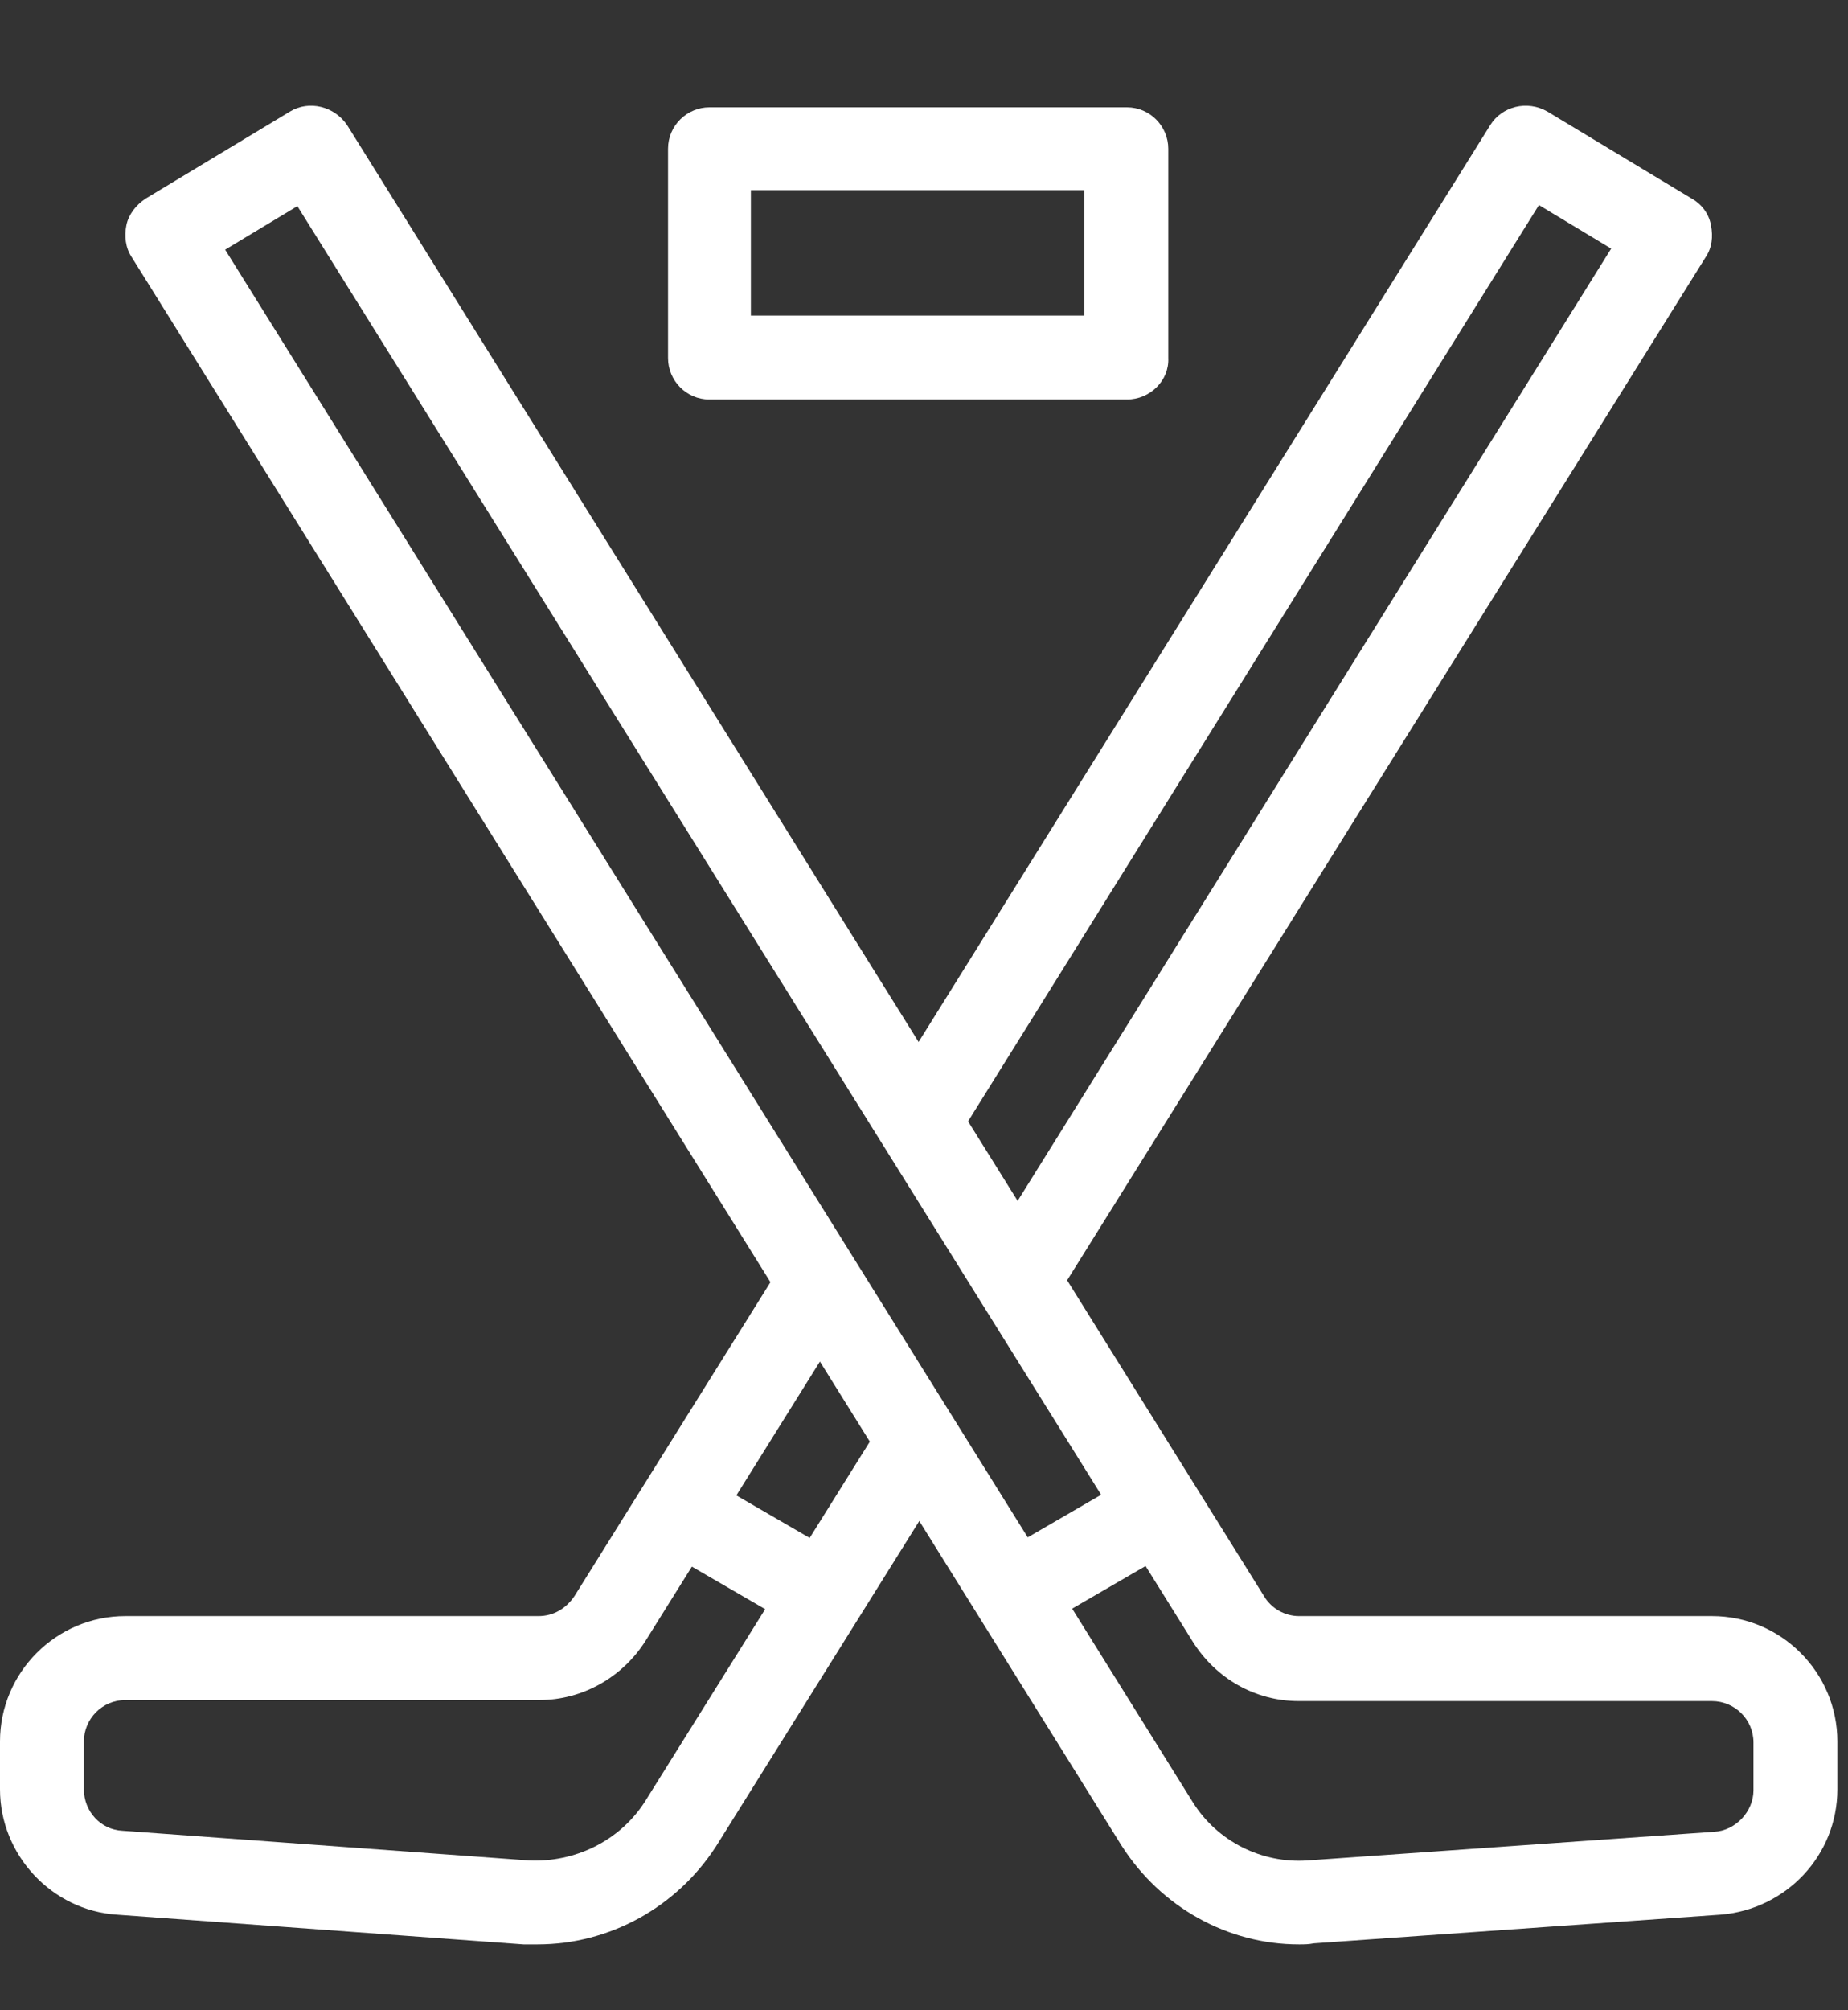
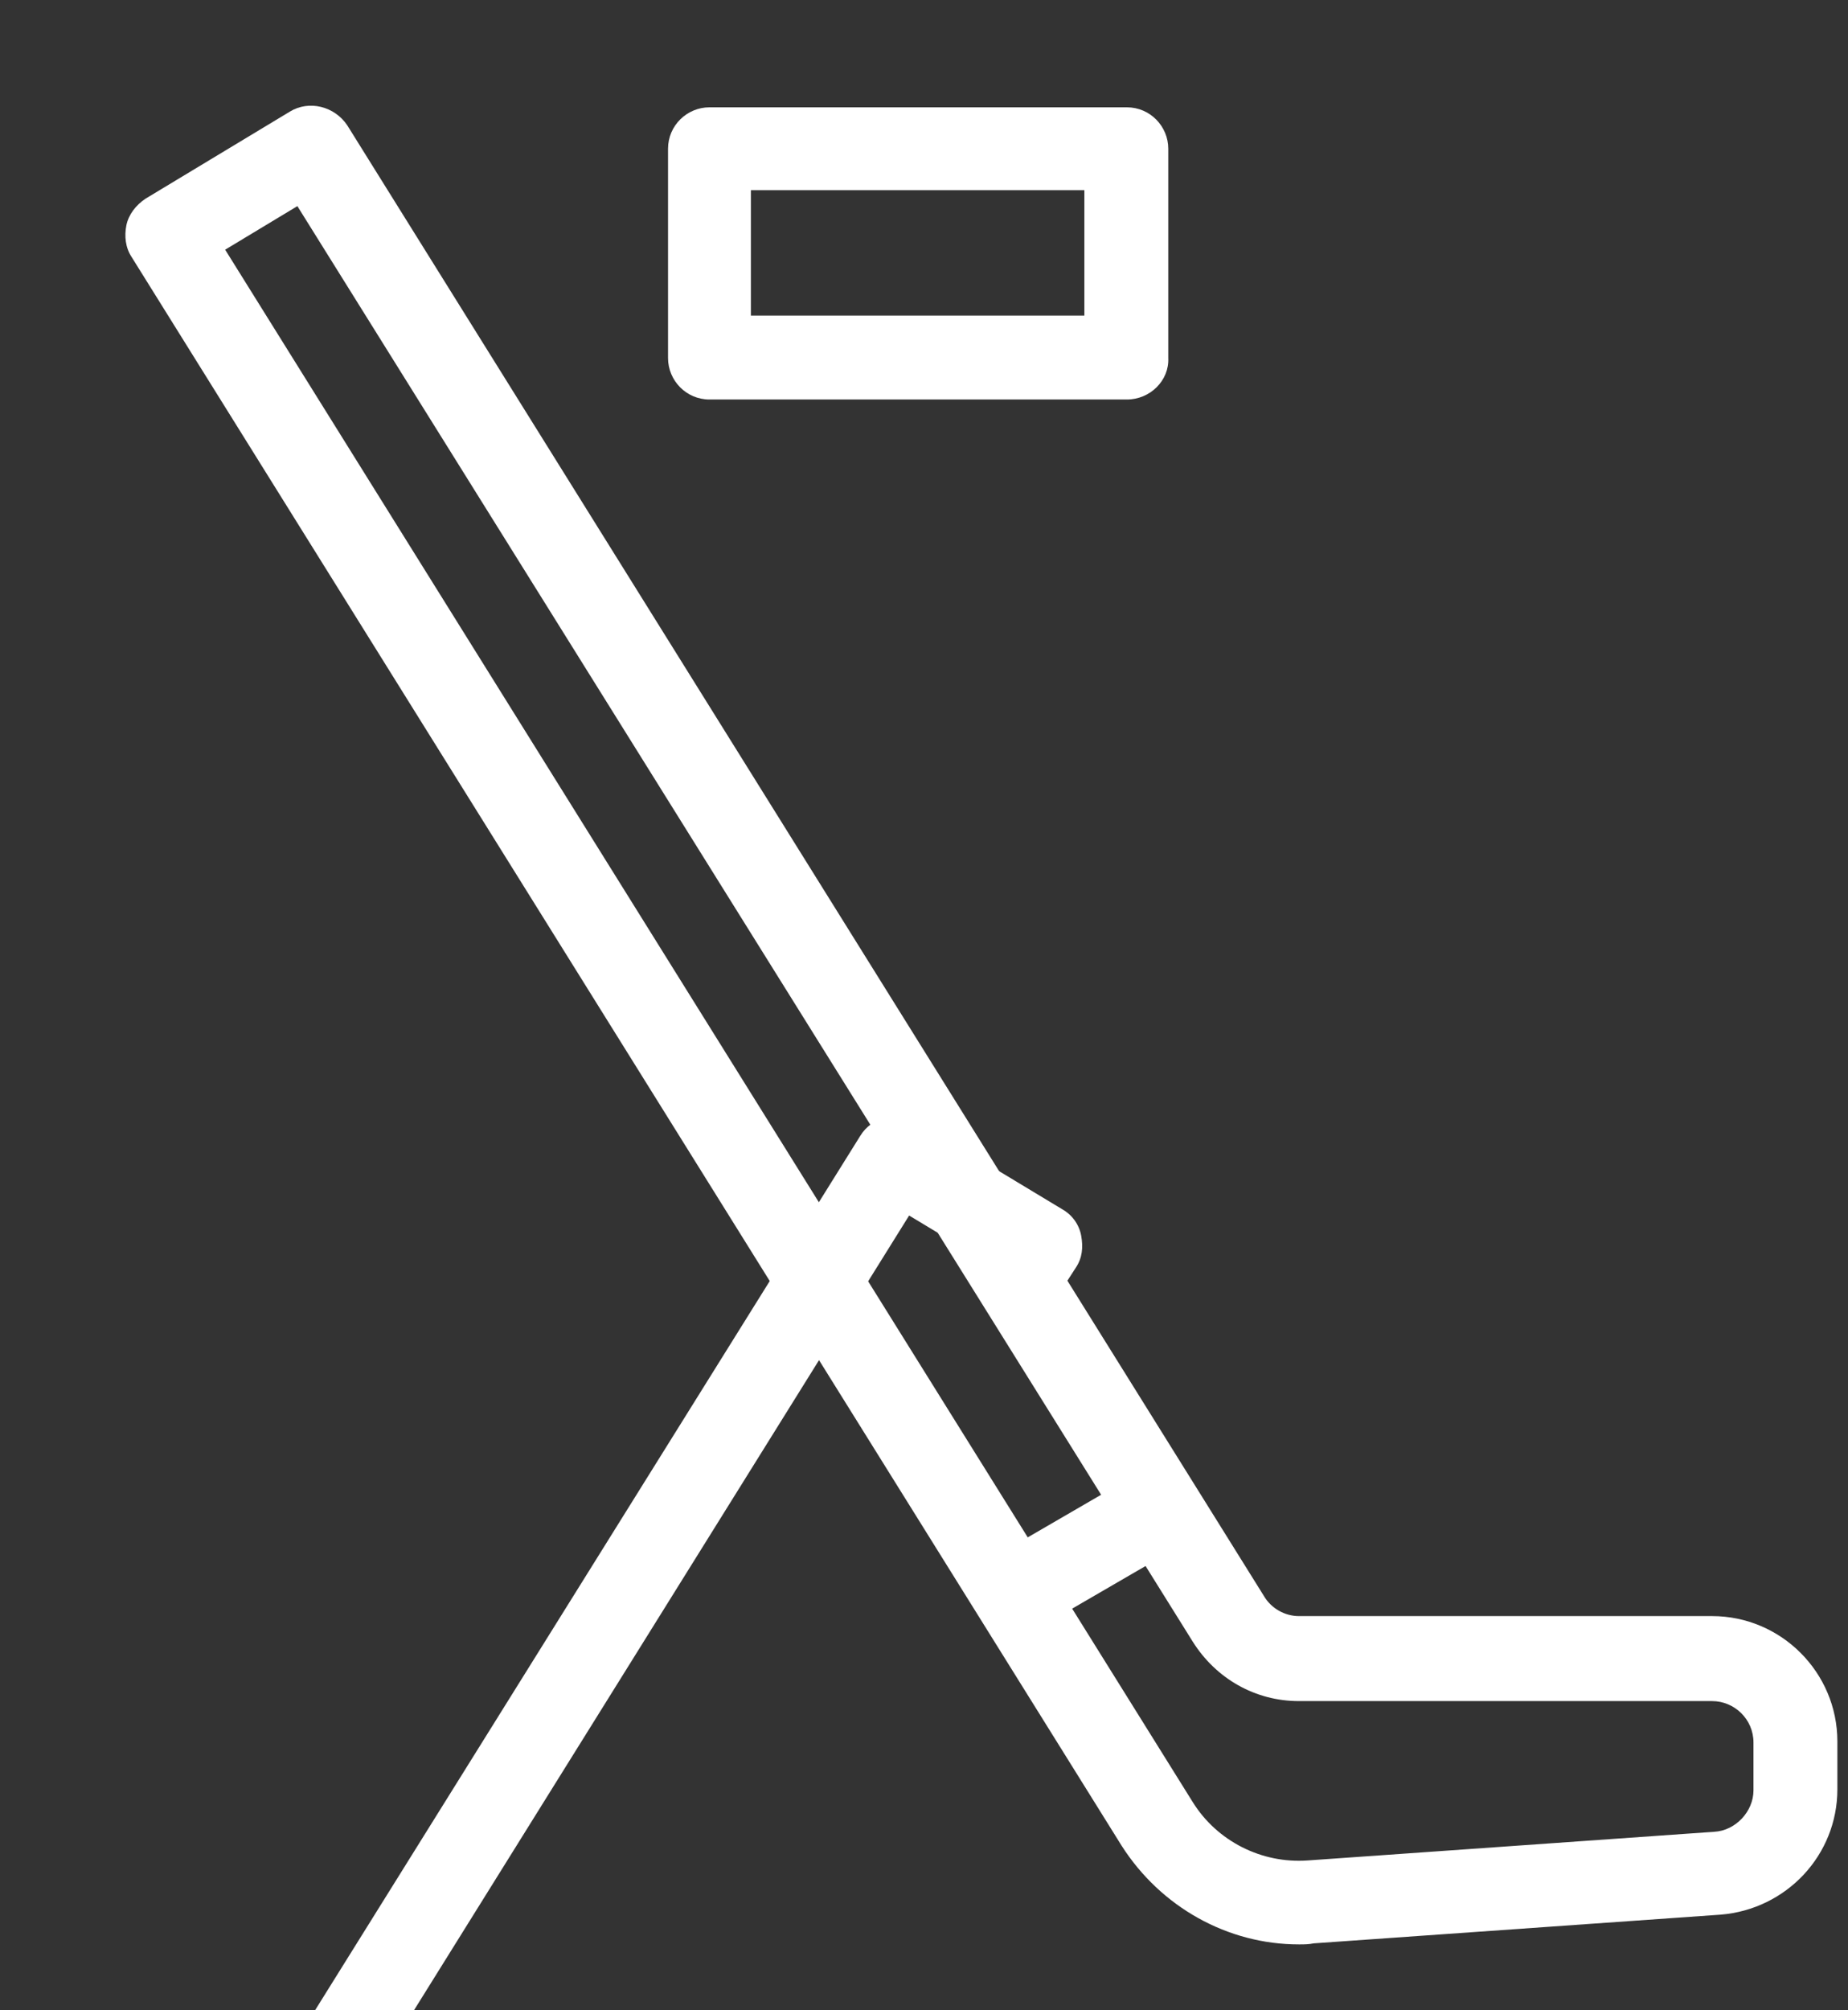
<svg xmlns="http://www.w3.org/2000/svg" version="1.1" x="0px" y="0px" viewBox="0 0 174 189.2" style="enable-background:new 0 0 174 189.2;" xml:space="preserve">
  <rect x="0" y="0" width="174" height="189.2" fill="#333333" stroke="none" />
  <style type="text/css">
	.st0{fill:#FFFFFF;}
</style>
  <g id="hockey-camp">
</g>
  <g id="wellness-retreat">
    <g>
      <g>
        <path class="st0" d="M106.1,37.6H66.8c-2.2,0-3.9-1.8-3.9-3.9V14c0-2.2,1.8-3.9,3.9-3.9h39.3c2.2,0,3.9,1.8,3.9,3.9v19.7     C110.1,35.8,108.3,37.6,106.1,37.6z M70.7,29.7h31.4V17.9H70.7V29.7z" />
      </g>
      <g>
        <g>
          <path class="st0" d="M122.3,183c-6.7,0-13-3.5-16.7-9.3L12.4,24.2c-0.6-0.9-0.7-2-0.5-3c0.2-1,0.9-1.9,1.8-2.5l13.6-8.2      c1.8-1.1,4.2-0.5,5.4,1.3l86.3,138.4c0.7,1.2,2,1.9,3.3,1.9h38.9c6.5,0,11.8,5.3,11.8,11.8v4.5c0,6.2-4.8,11.3-11,11.8      l-38.3,2.7C123.2,183,122.8,183,122.3,183z M21.2,23.5l91.1,146.1c2.3,3.7,6.5,5.8,10.8,5.5l38.3-2.7c2-0.1,3.7-1.9,3.7-3.9      v-4.5c0-2.2-1.8-3.9-3.9-3.9h-38.9c-4.1,0-7.8-2.1-10-5.6L28,19.4L21.2,23.5z" />
        </g>
        <g>
          <rect x="94.4" y="142.1" transform="matrix(0.865 -0.502 0.502 0.865 -59.466 71.045)" class="st0" width="15.9" height="7.9" />
        </g>
      </g>
      <g>
        <g>
-           <path class="st0" d="M99.1,122.7l-3.3-2.1l-4,0v0c0-0.7,0.2-1.5,0.6-2.1l59.3-95.1l-6.8-4.1l-55.1,88.4l-6.7-4.2l57.2-91.7      c1.1-1.8,3.5-2.4,5.4-1.3l13.6,8.2c0.9,0.5,1.6,1.4,1.8,2.5s0.1,2.1-0.5,3L99.1,122.7z" />
+           <path class="st0" d="M99.1,122.7l-3.3-2.1l-4,0v0c0-0.7,0.2-1.5,0.6-2.1l-6.8-4.1l-55.1,88.4l-6.7-4.2l57.2-91.7      c1.1-1.8,3.5-2.4,5.4-1.3l13.6,8.2c0.9,0.5,1.6,1.4,1.8,2.5s0.1,2.1-0.5,3L99.1,122.7z" />
        </g>
        <g>
-           <path class="st0" d="M50.6,183c-0.4,0-0.9,0-1.3,0L11,180.2c-6.1-0.4-11-5.6-11-11.8v-4.5c0-6.5,5.3-11.8,11.8-11.8h38.9      c1.4,0,2.6-0.7,3.4-1.9l19.8-31.7l6.7,4.2l-19.8,31.7c-2.2,3.5-6,5.6-10,5.6H11.8c-2.2,0-3.9,1.8-3.9,3.9v4.5      c0,2.1,1.6,3.8,3.6,3.9l38.3,2.8c4.3,0.2,8.5-1.8,10.9-5.5l22.5-36l6.7,4.2l-22.5,36C63.7,179.5,57.4,183,50.6,183z" />
-         </g>
+           </g>
        <g>
-           <rect x="66.7" y="138.1" transform="matrix(0.502 -0.865 0.865 0.502 -91.115 133.887)" class="st0" width="7.9" height="15.9" />
-         </g>
+           </g>
      </g>
    </g>
  </g>
</svg>